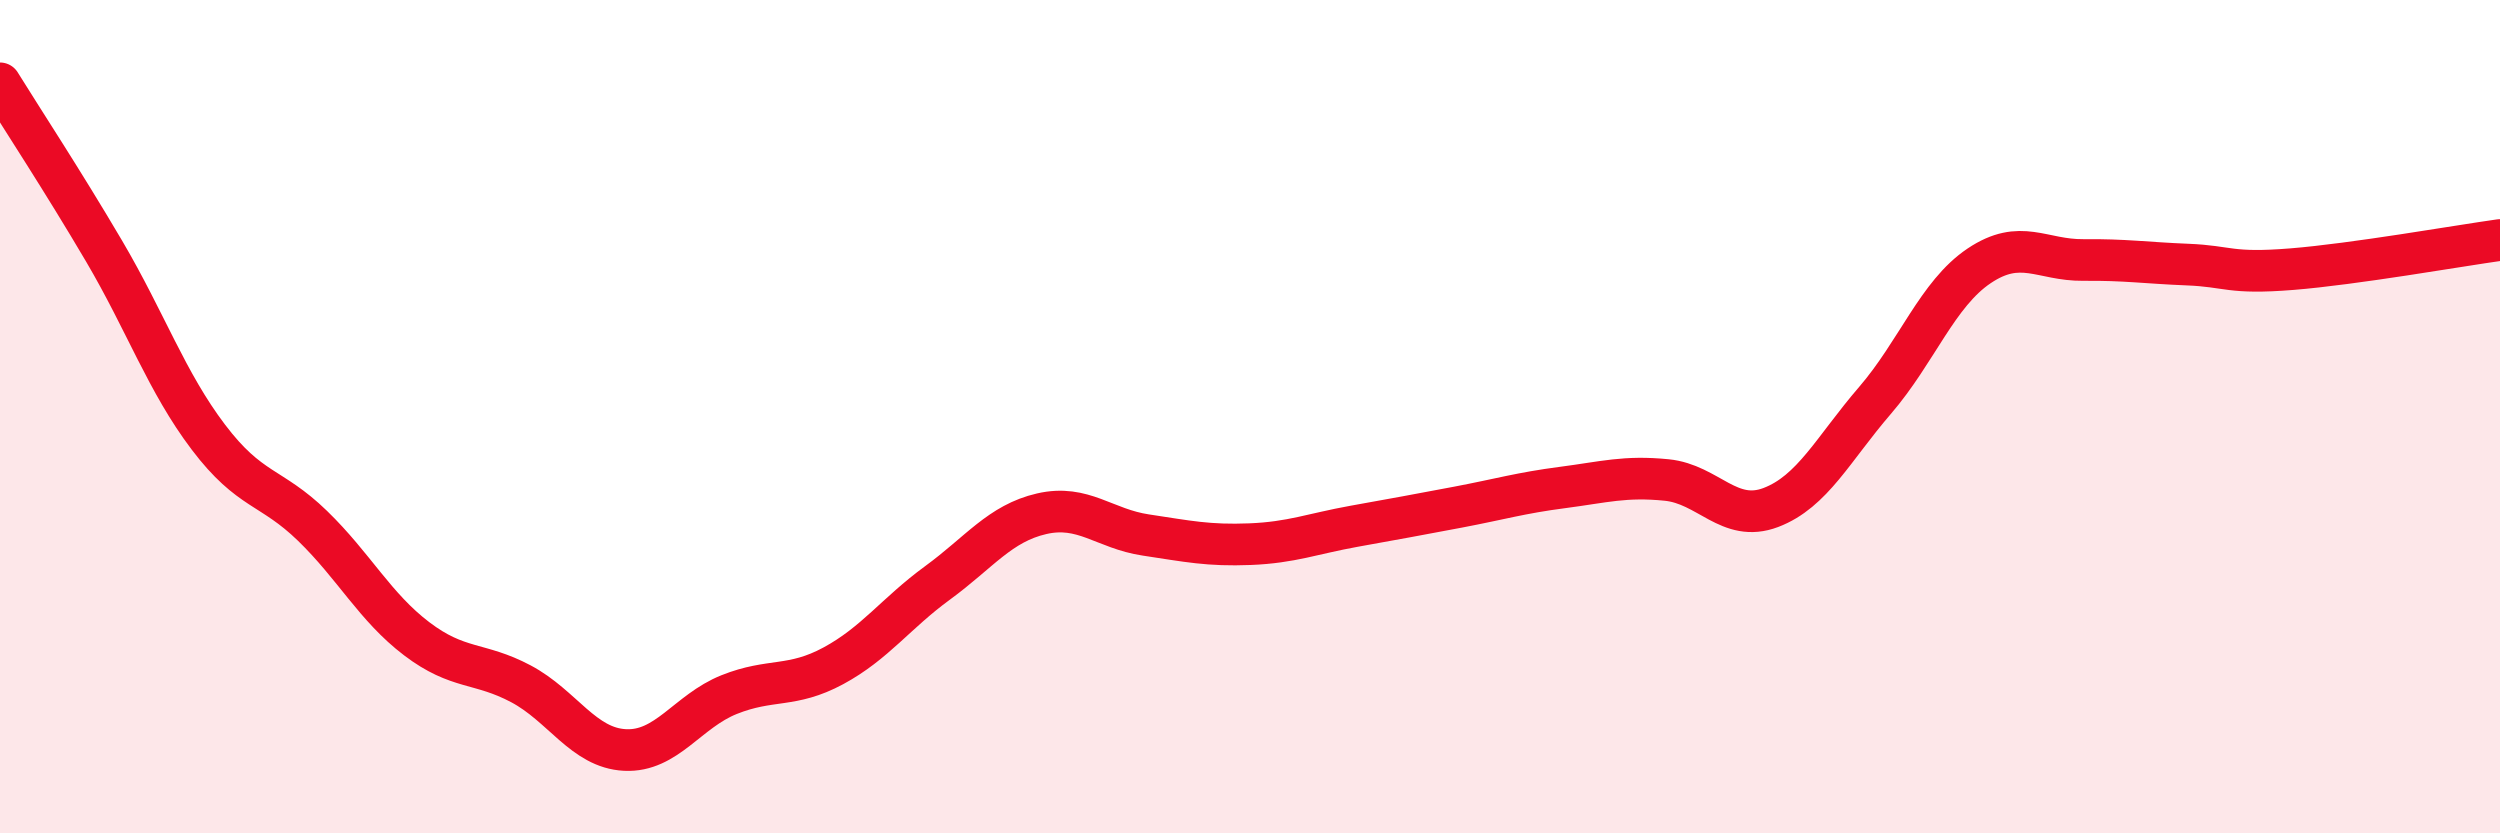
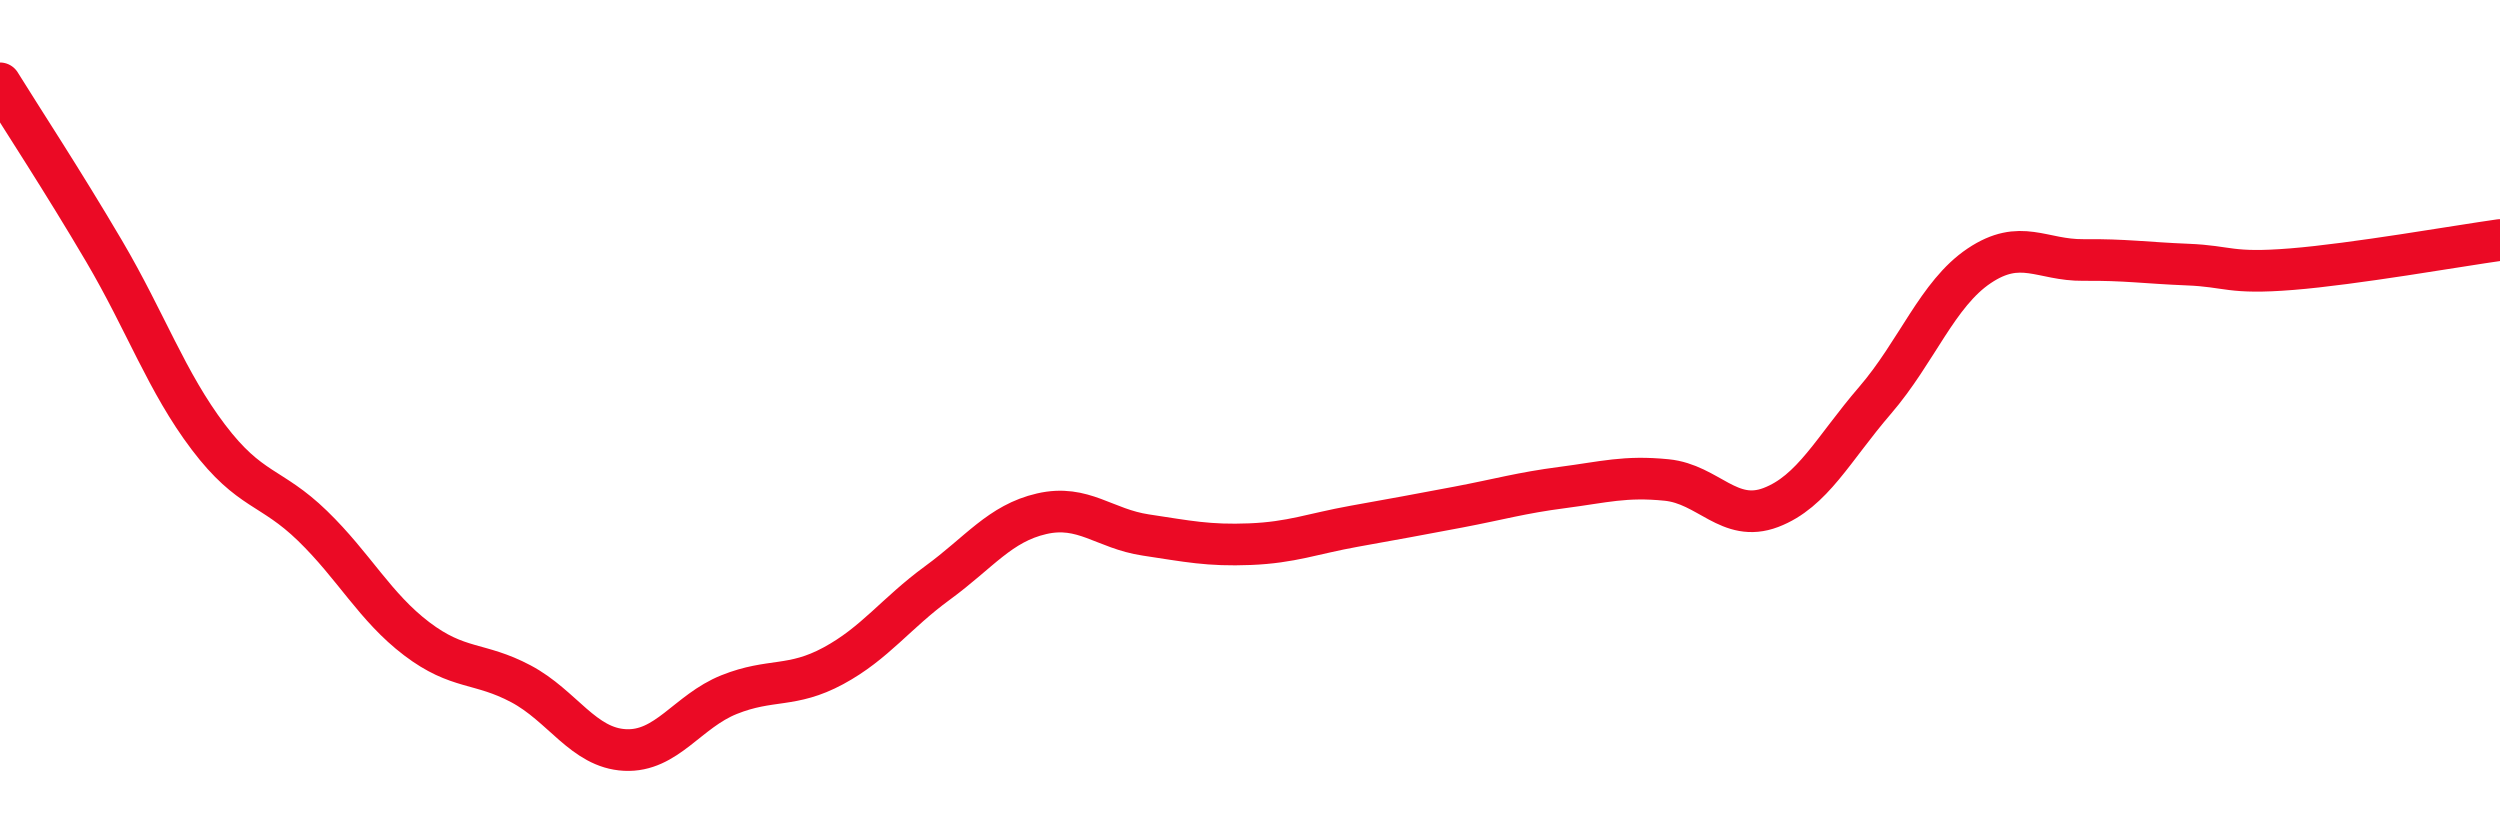
<svg xmlns="http://www.w3.org/2000/svg" width="60" height="20" viewBox="0 0 60 20">
-   <path d="M 0,2 C 0.5,2.81 1.5,4.33 2.5,6.03 C 3.5,7.73 4,9.17 5,10.49 C 6,11.81 6.5,11.65 7.5,12.62 C 8.5,13.59 9,14.57 10,15.33 C 11,16.09 11.5,15.88 12.5,16.41 C 13.5,16.94 14,17.95 15,18 C 16,18.05 16.5,17.07 17.5,16.67 C 18.5,16.27 19,16.52 20,15.98 C 21,15.44 21.5,14.72 22.5,13.99 C 23.5,13.26 24,12.56 25,12.33 C 26,12.1 26.5,12.69 27.5,12.84 C 28.5,12.99 29,13.1 30,13.06 C 31,13.02 31.5,12.81 32.5,12.63 C 33.5,12.45 34,12.36 35,12.17 C 36,11.98 36.5,11.83 37.5,11.7 C 38.5,11.57 39,11.42 40,11.52 C 41,11.62 41.5,12.56 42.5,12.18 C 43.5,11.8 44,10.77 45,9.61 C 46,8.45 46.5,7.05 47.5,6.38 C 48.5,5.71 49,6.25 50,6.24 C 51,6.23 51.5,6.31 52.5,6.35 C 53.5,6.39 53.5,6.58 55,6.46 C 56.5,6.34 59,5.9 60,5.76L60 20L0 20Z" fill="#EB0A25" opacity="0.1" stroke-linecap="round" stroke-linejoin="round" />
  <path d="M 0,2 C 0.5,2.81 1.5,4.33 2.5,6.03 C 3.5,7.73 4,9.17 5,10.49 C 6,11.81 6.5,11.65 7.5,12.62 C 8.5,13.59 9,14.57 10,15.33 C 11,16.09 11.5,15.88 12.5,16.41 C 13.5,16.94 14,17.95 15,18 C 16,18.05 16.5,17.07 17.5,16.67 C 18.5,16.27 19,16.52 20,15.98 C 21,15.44 21.5,14.72 22.5,13.99 C 23.5,13.26 24,12.56 25,12.33 C 26,12.1 26.5,12.69 27.5,12.84 C 28.5,12.99 29,13.1 30,13.06 C 31,13.02 31.5,12.81 32.5,12.63 C 33.5,12.45 34,12.36 35,12.17 C 36,11.98 36.5,11.83 37.5,11.7 C 38.5,11.57 39,11.42 40,11.52 C 41,11.62 41.5,12.56 42.5,12.18 C 43.5,11.8 44,10.77 45,9.61 C 46,8.45 46.5,7.05 47.5,6.38 C 48.5,5.71 49,6.25 50,6.24 C 51,6.23 51.5,6.31 52.5,6.35 C 53.5,6.39 53.5,6.58 55,6.46 C 56.5,6.34 59,5.9 60,5.76" stroke="#EB0A25" stroke-width="1" fill="none" stroke-linecap="round" stroke-linejoin="round" />
</svg>